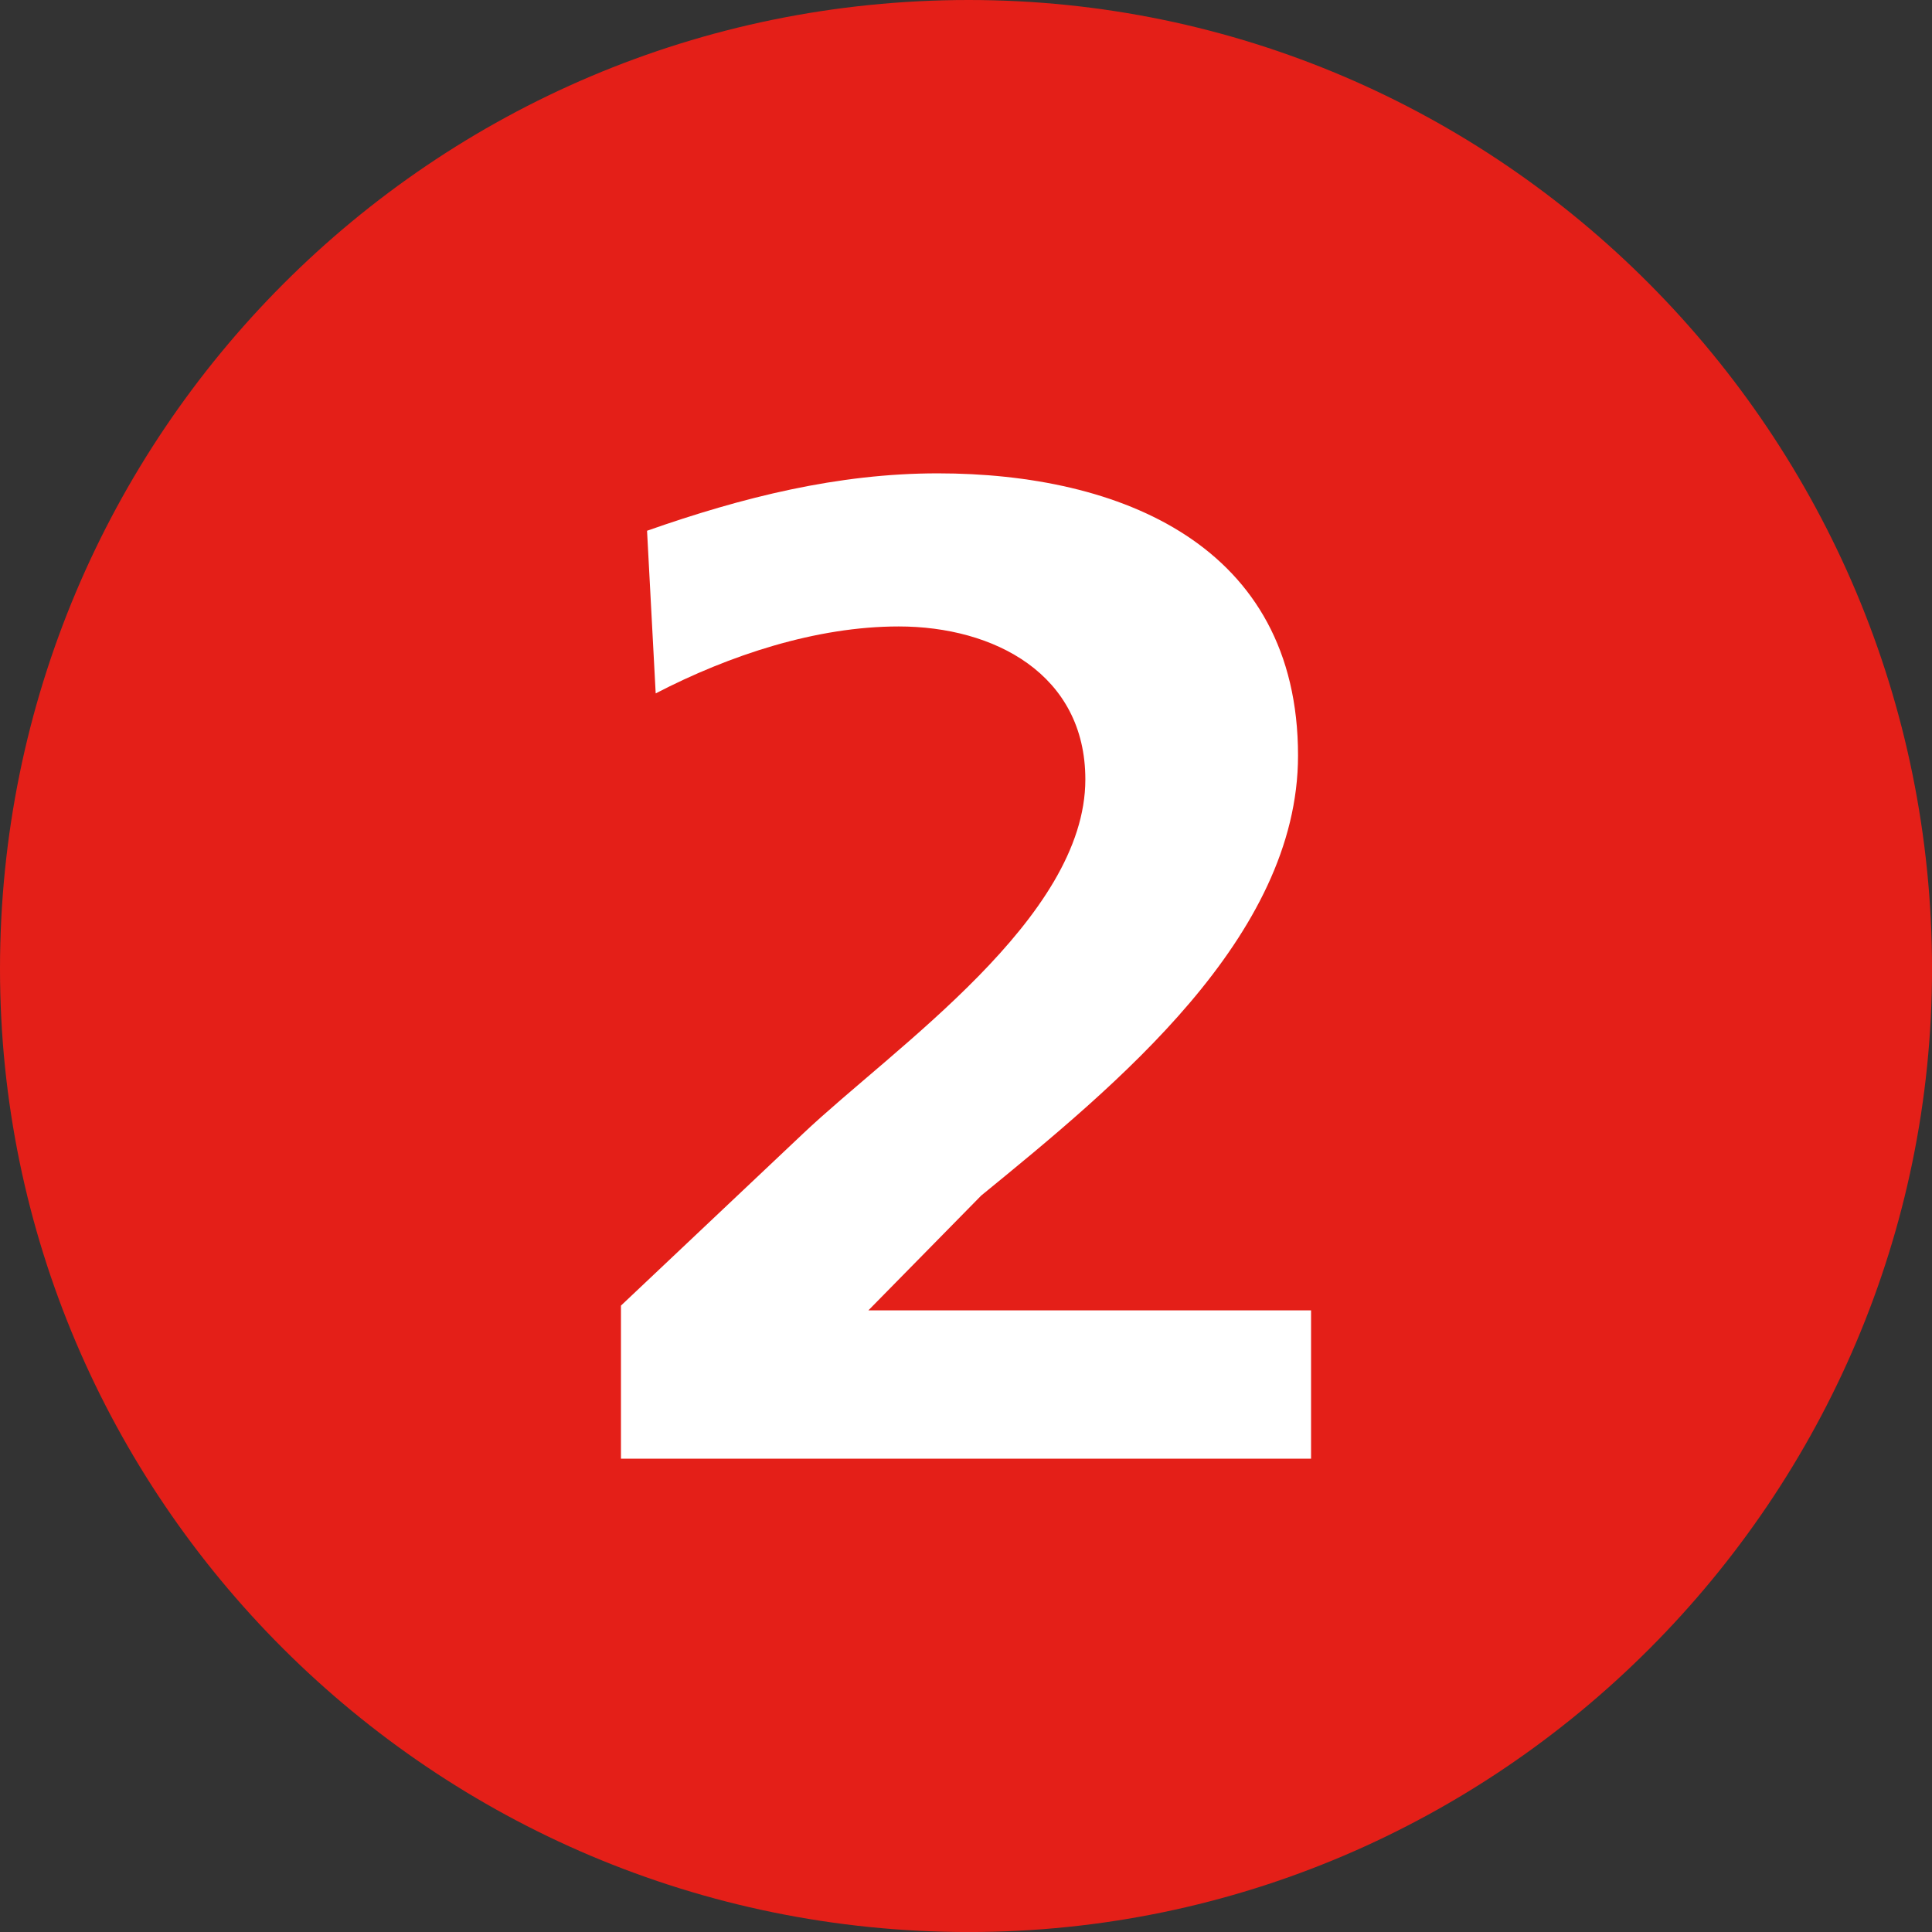
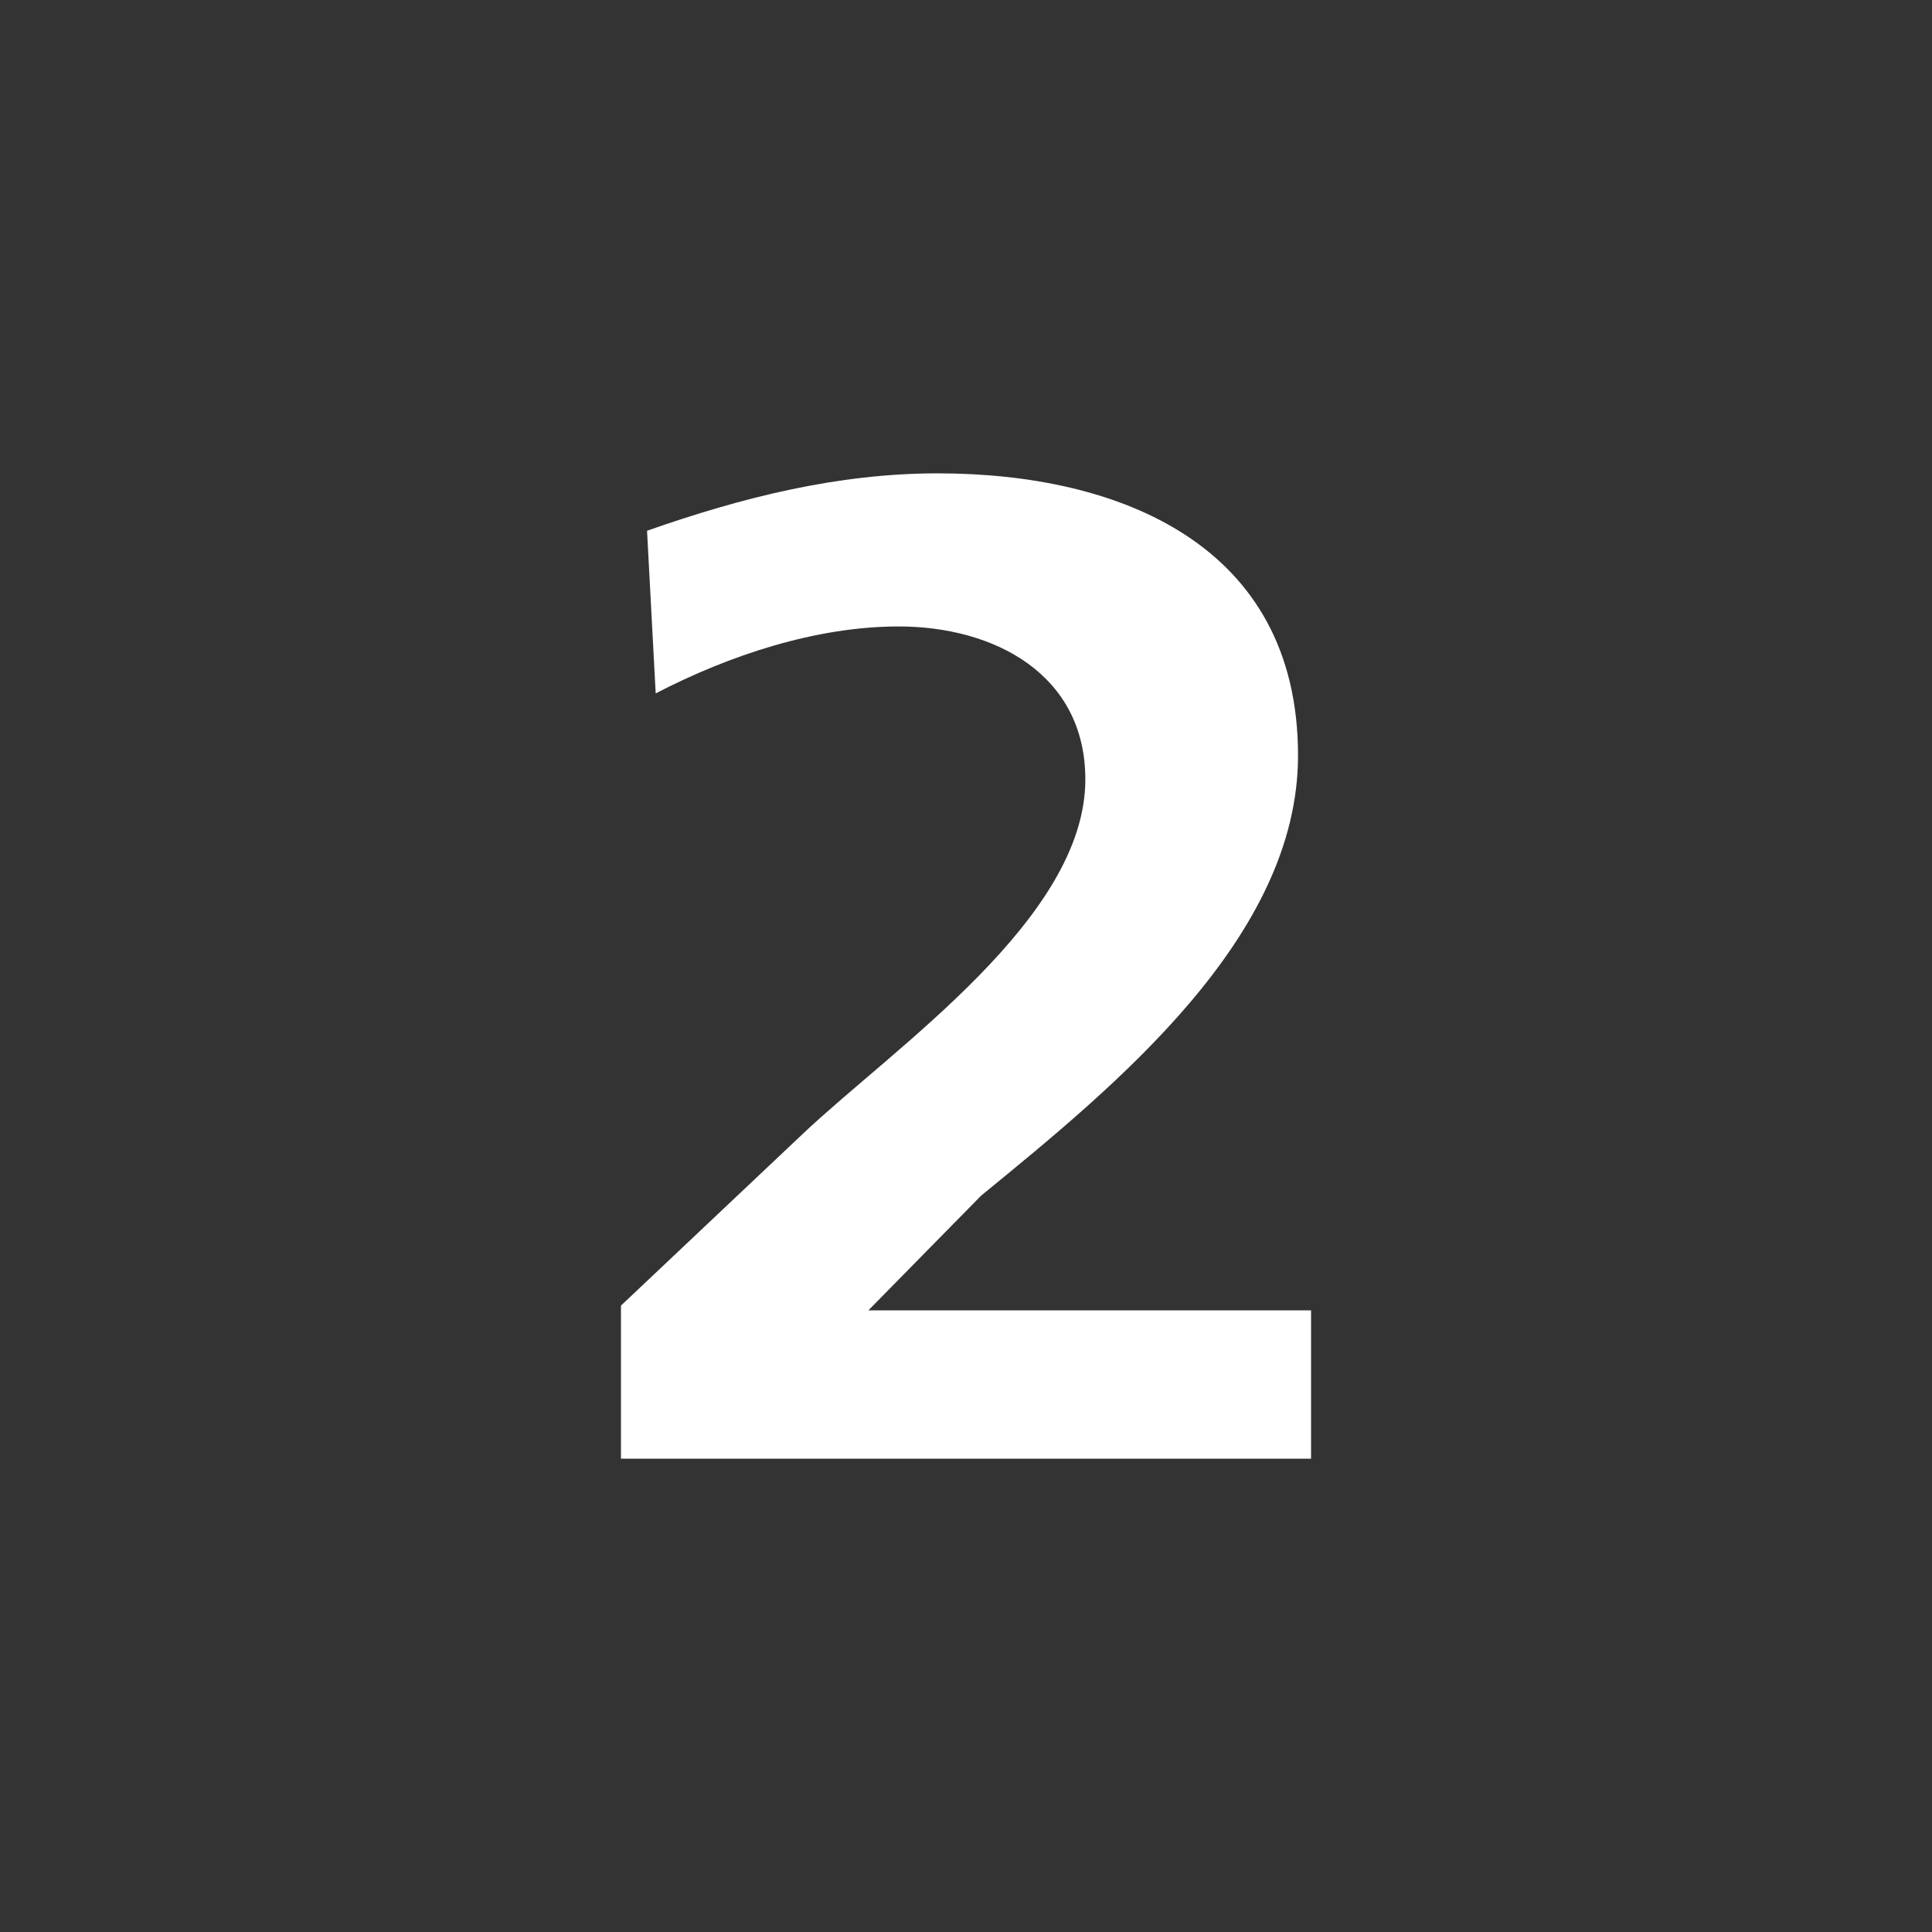
<svg xmlns="http://www.w3.org/2000/svg" xml:space="preserve" width="283.46" height="283.46">
  <rect width="100%" height="100%" fill="#333333" stroke="none" />
-   <path fill="#E41F18" d="M283.465 142.156C283.465 63.841 220.13 0 142.121 0 63.337 0 0 63.841 0 142.156c0 77.462 63.337 141.309 142.121 141.309 78.009 0 141.344-63.847 141.344-141.309" />
  <path fill="#FFF" d="M91.106 214.016v-22.459l26.75-25.266c13.366-12.633 41.384-31.57 41.384-51.932 0-15.436-13.371-22.447-27.384-22.447-12.096 0-24.826 4.207-35.654 9.822l-1.268-23.863c14.005-4.92 28.017-8.422 42.659-8.422 26.742 0 52.852 10.525 52.852 41.4 0 26.672-26.742 48.422-46.484 64.562l-16.555 16.844h64.951v21.76H91.106z" />
</svg>